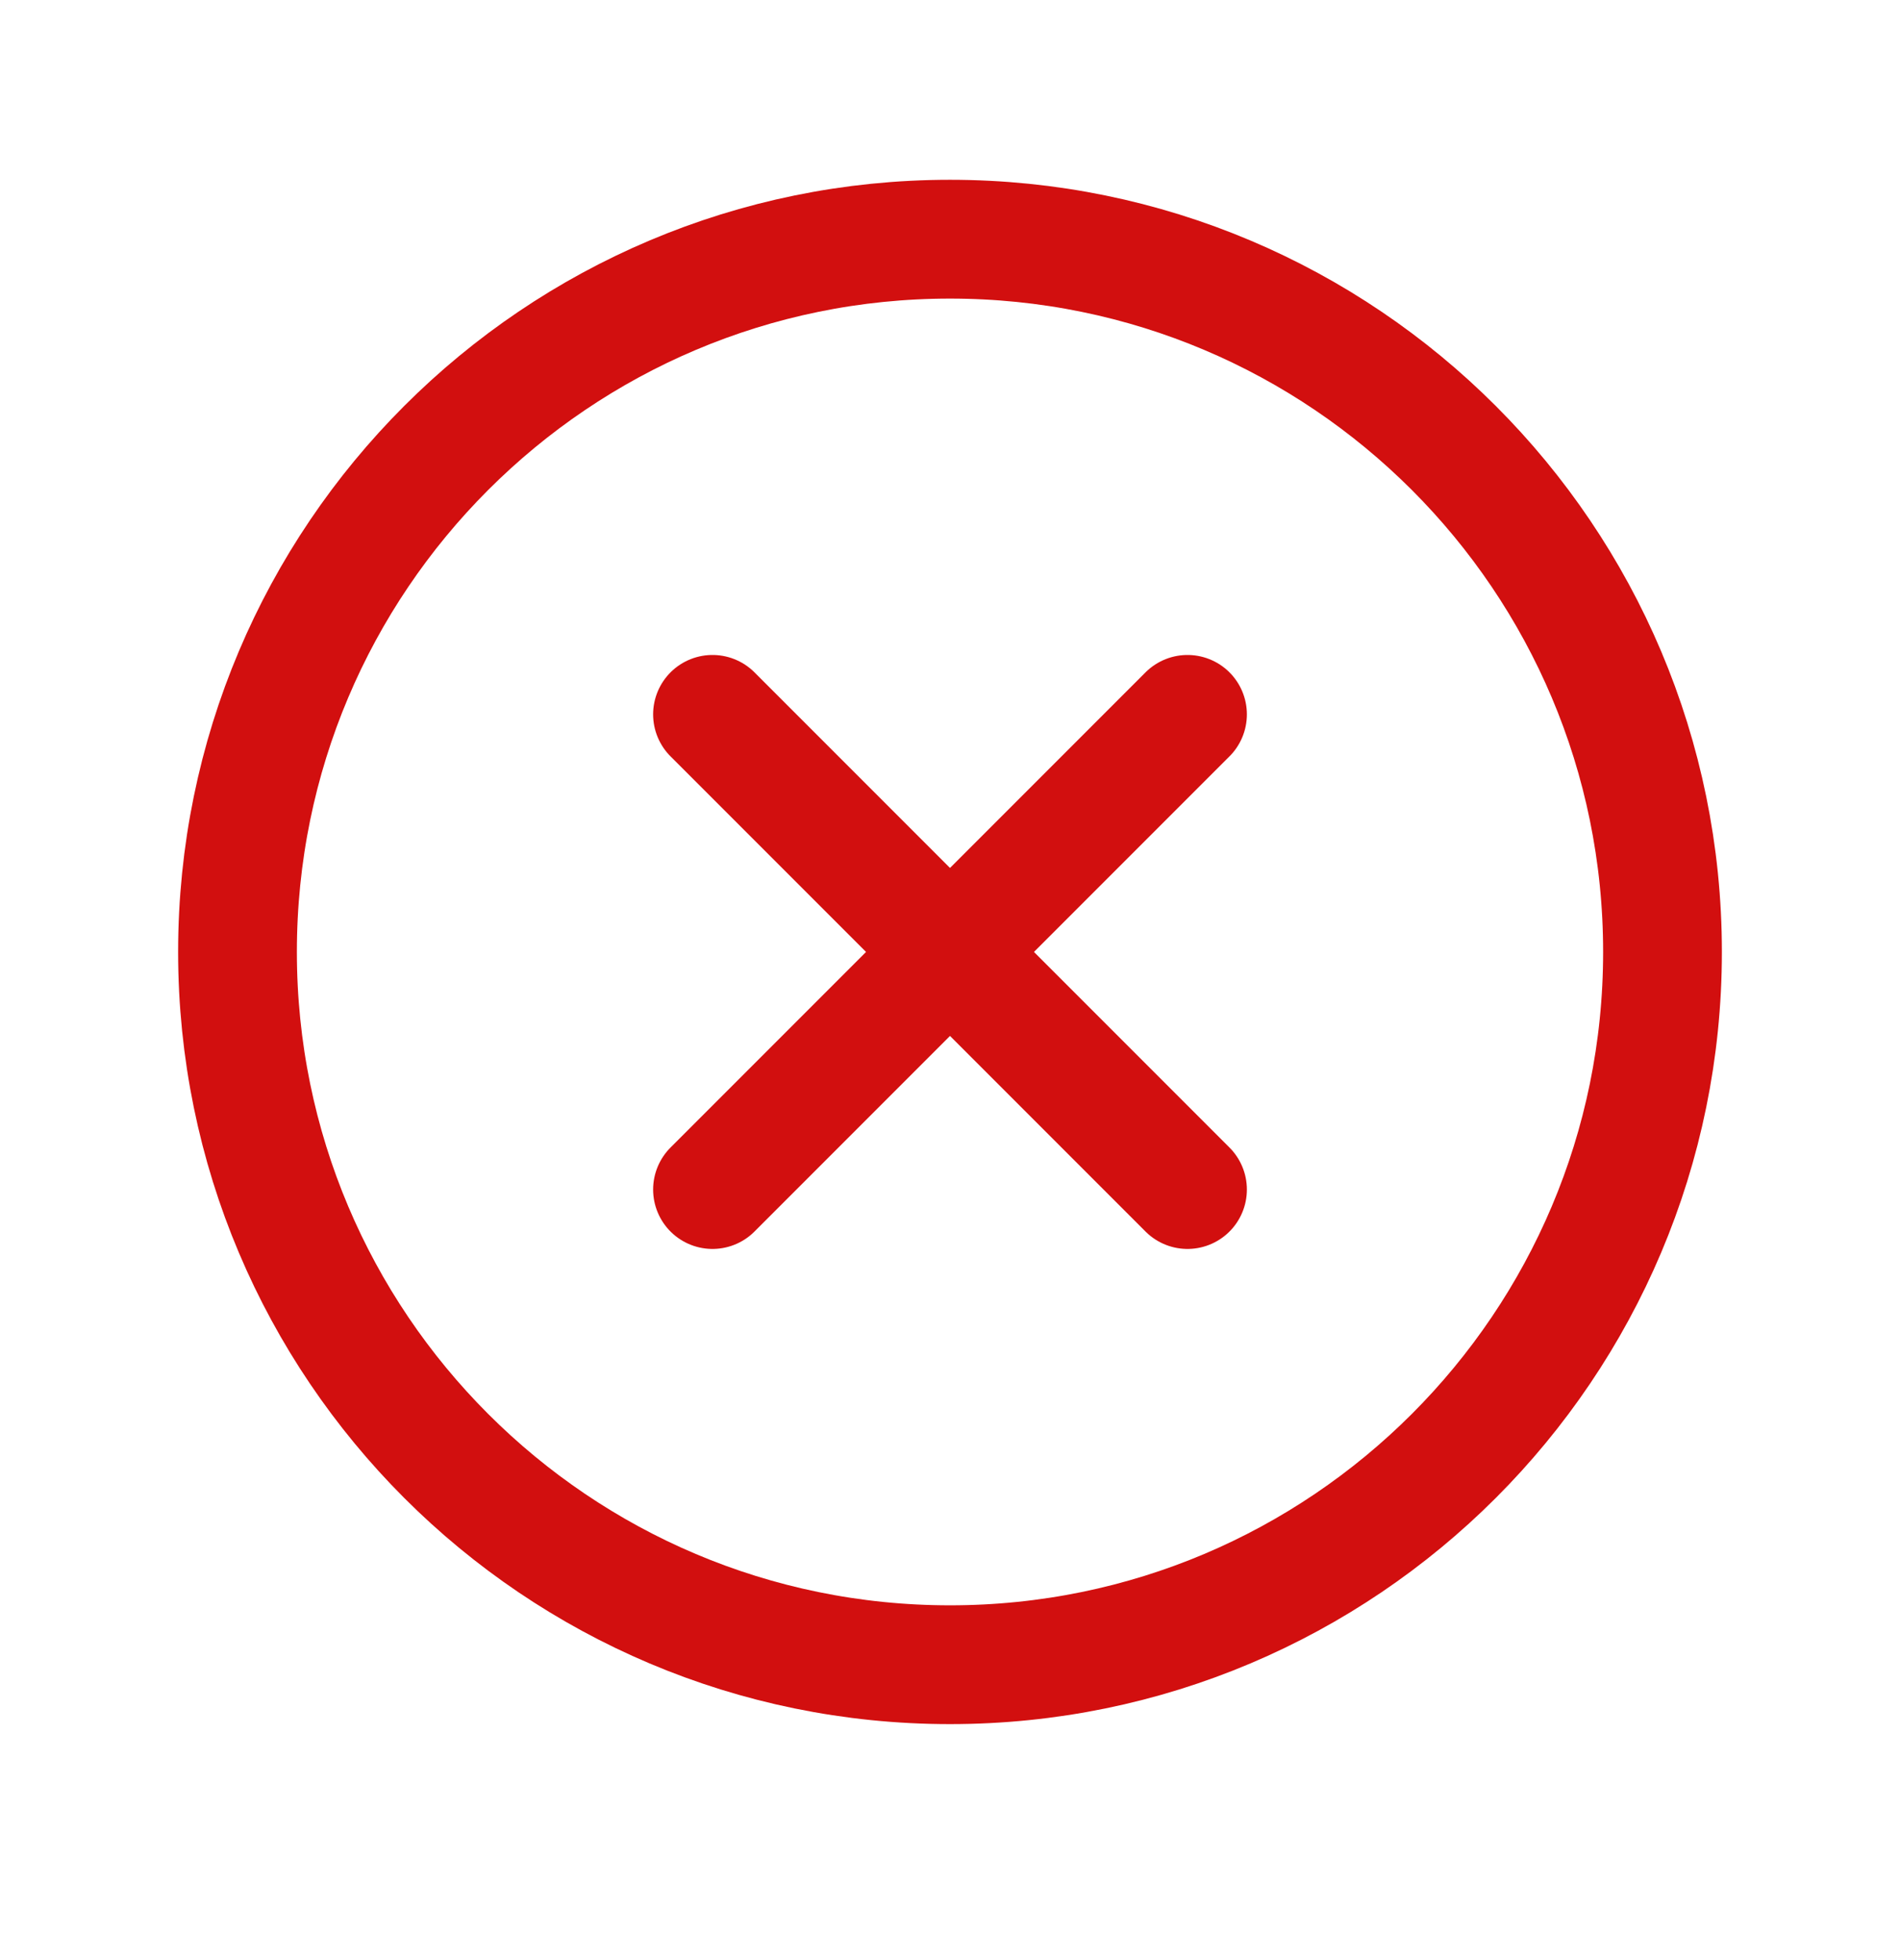
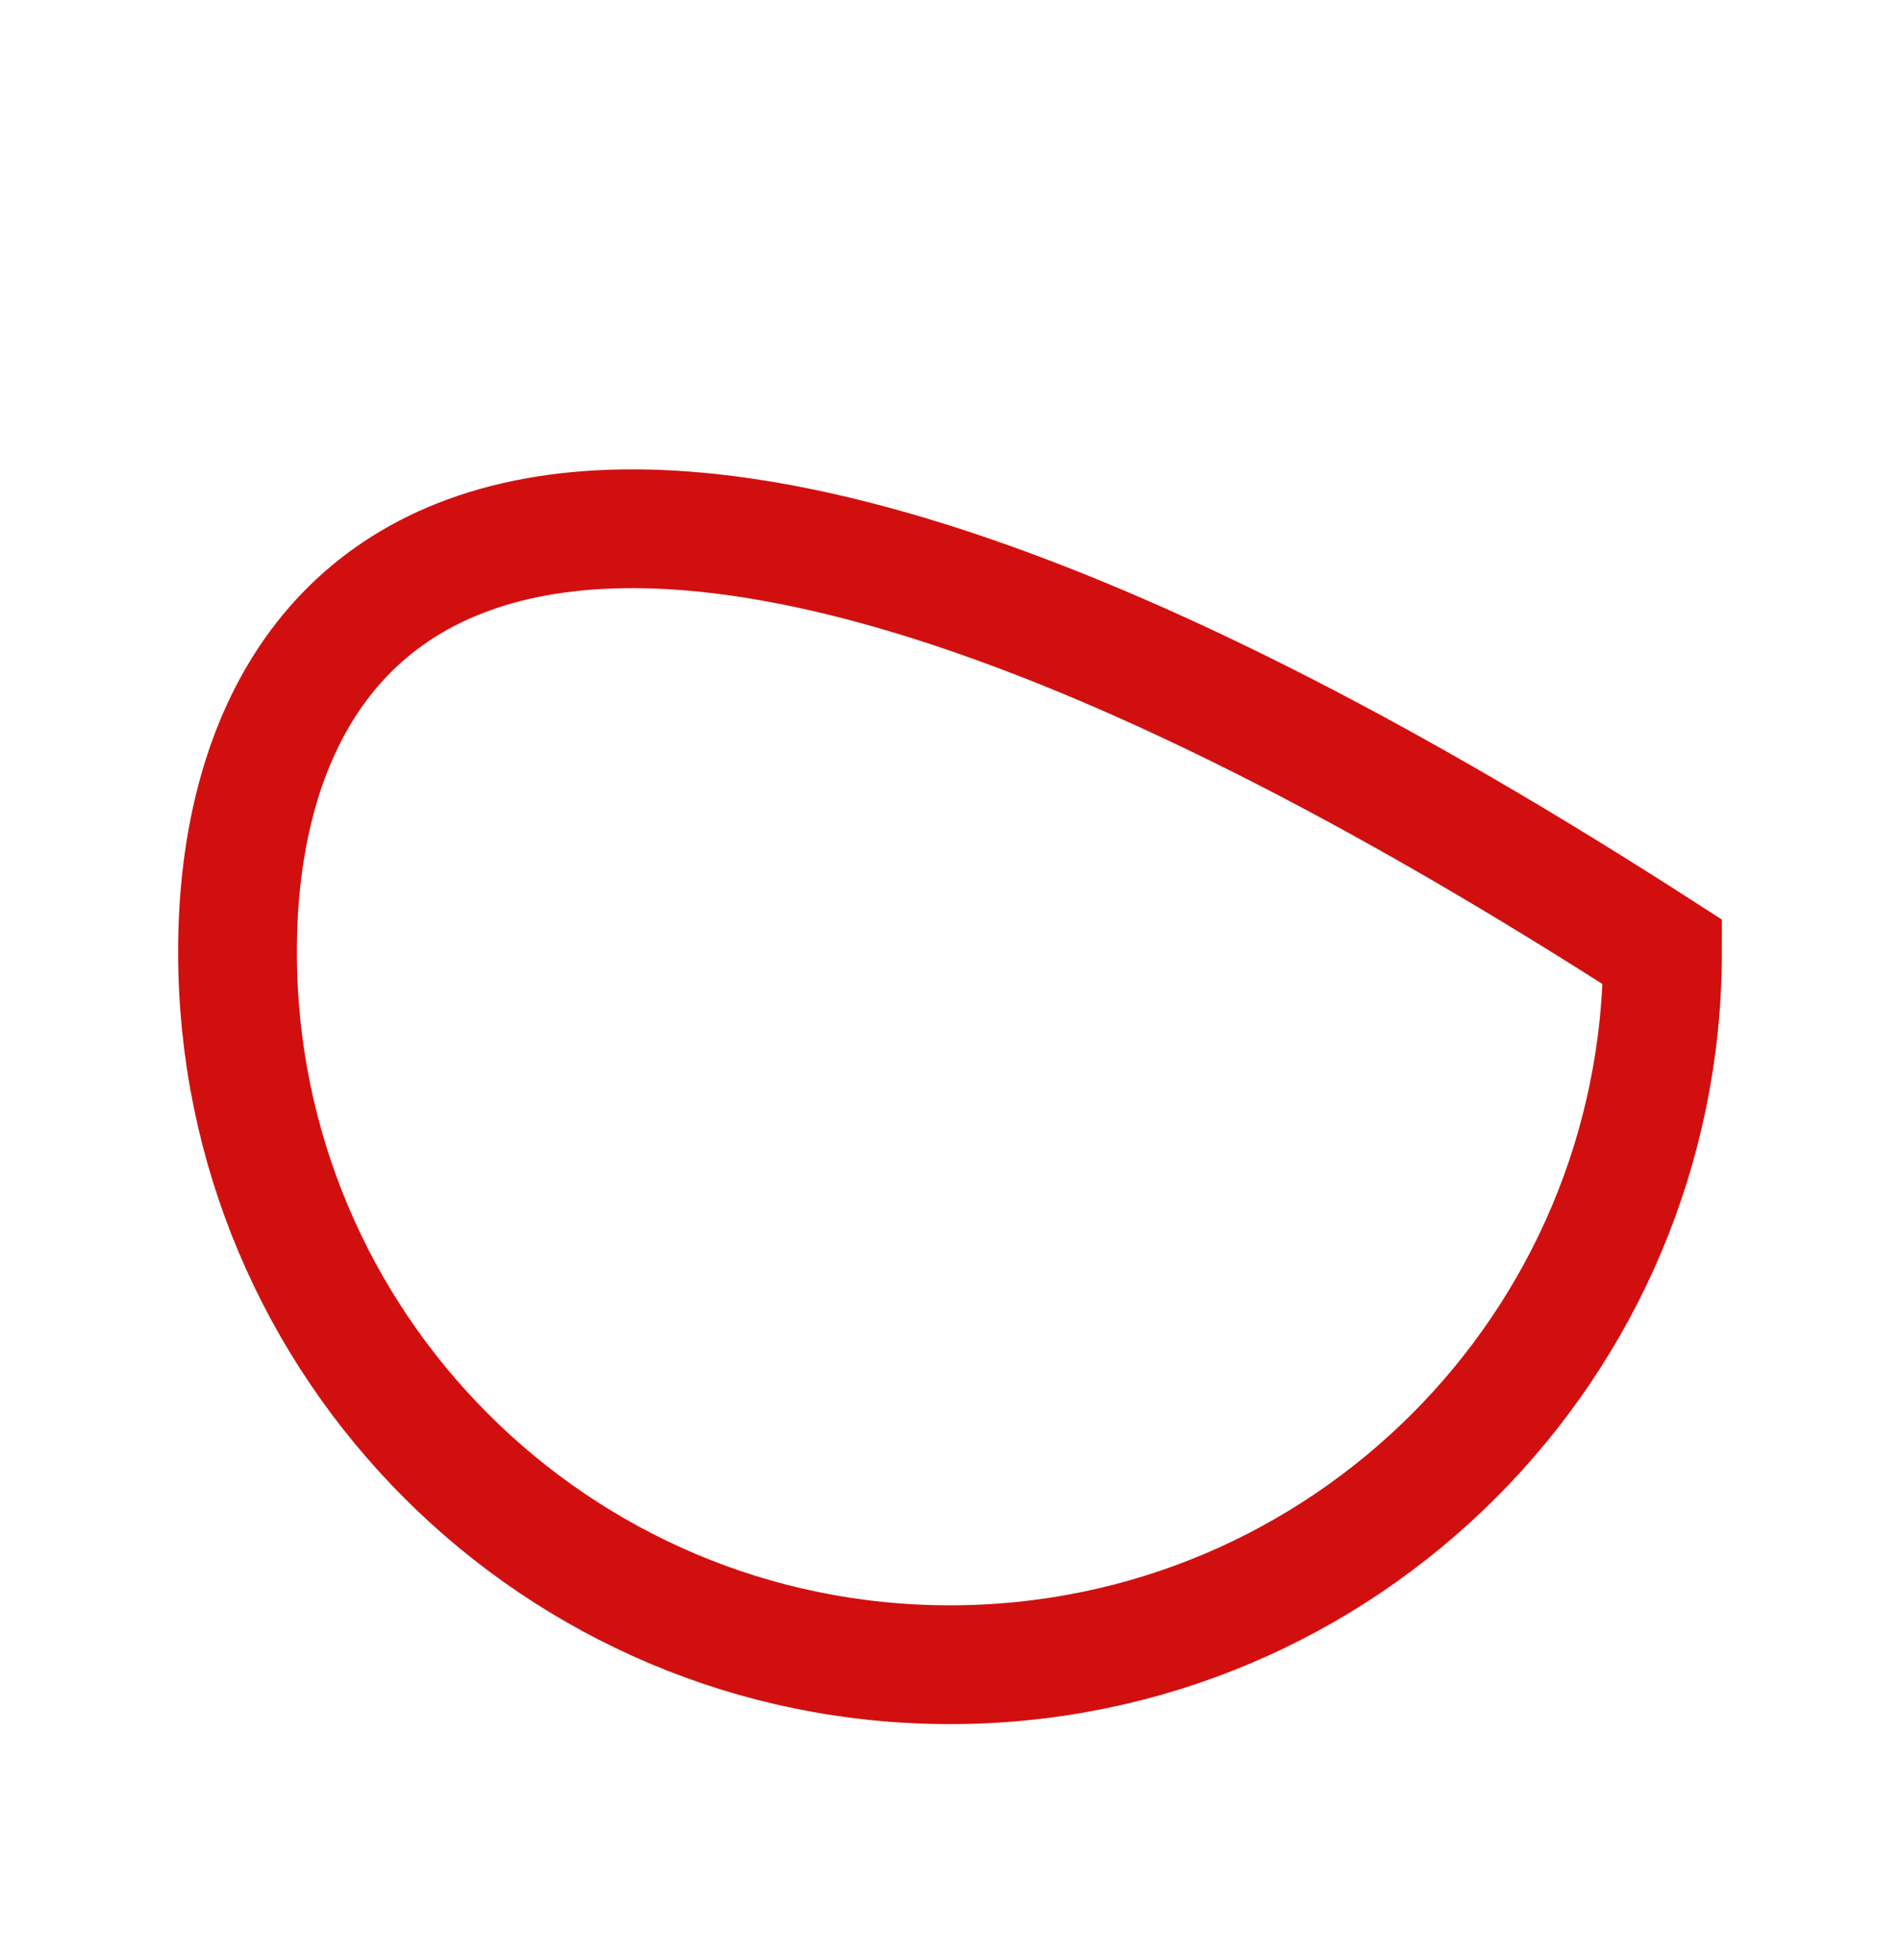
<svg xmlns="http://www.w3.org/2000/svg" width="32" height="33" viewBox="0 0 32 33" fill="none">
-   <path d="M16 28.027C22.627 28.027 28 22.655 28 16.027C28 9.4 22.627 4.027 16 4.027C9.373 4.027 4 9.4 4 16.027C4 22.655 9.373 28.027 16 28.027Z" stroke="#D20F0F" stroke-width="2" stroke-miterlimit="10" />
-   <path d="M20 12.027L12 20.027" stroke="#D20F0F" stroke-width="2" stroke-linecap="round" stroke-linejoin="round" />
-   <path d="M20 20.027L12 12.027" stroke="#D20F0F" stroke-width="2" stroke-linecap="round" stroke-linejoin="round" />
+   <path d="M16 28.027C22.627 28.027 28 22.655 28 16.027C9.373 4.027 4 9.4 4 16.027C4 22.655 9.373 28.027 16 28.027Z" stroke="#D20F0F" stroke-width="2" stroke-miterlimit="10" />
</svg>